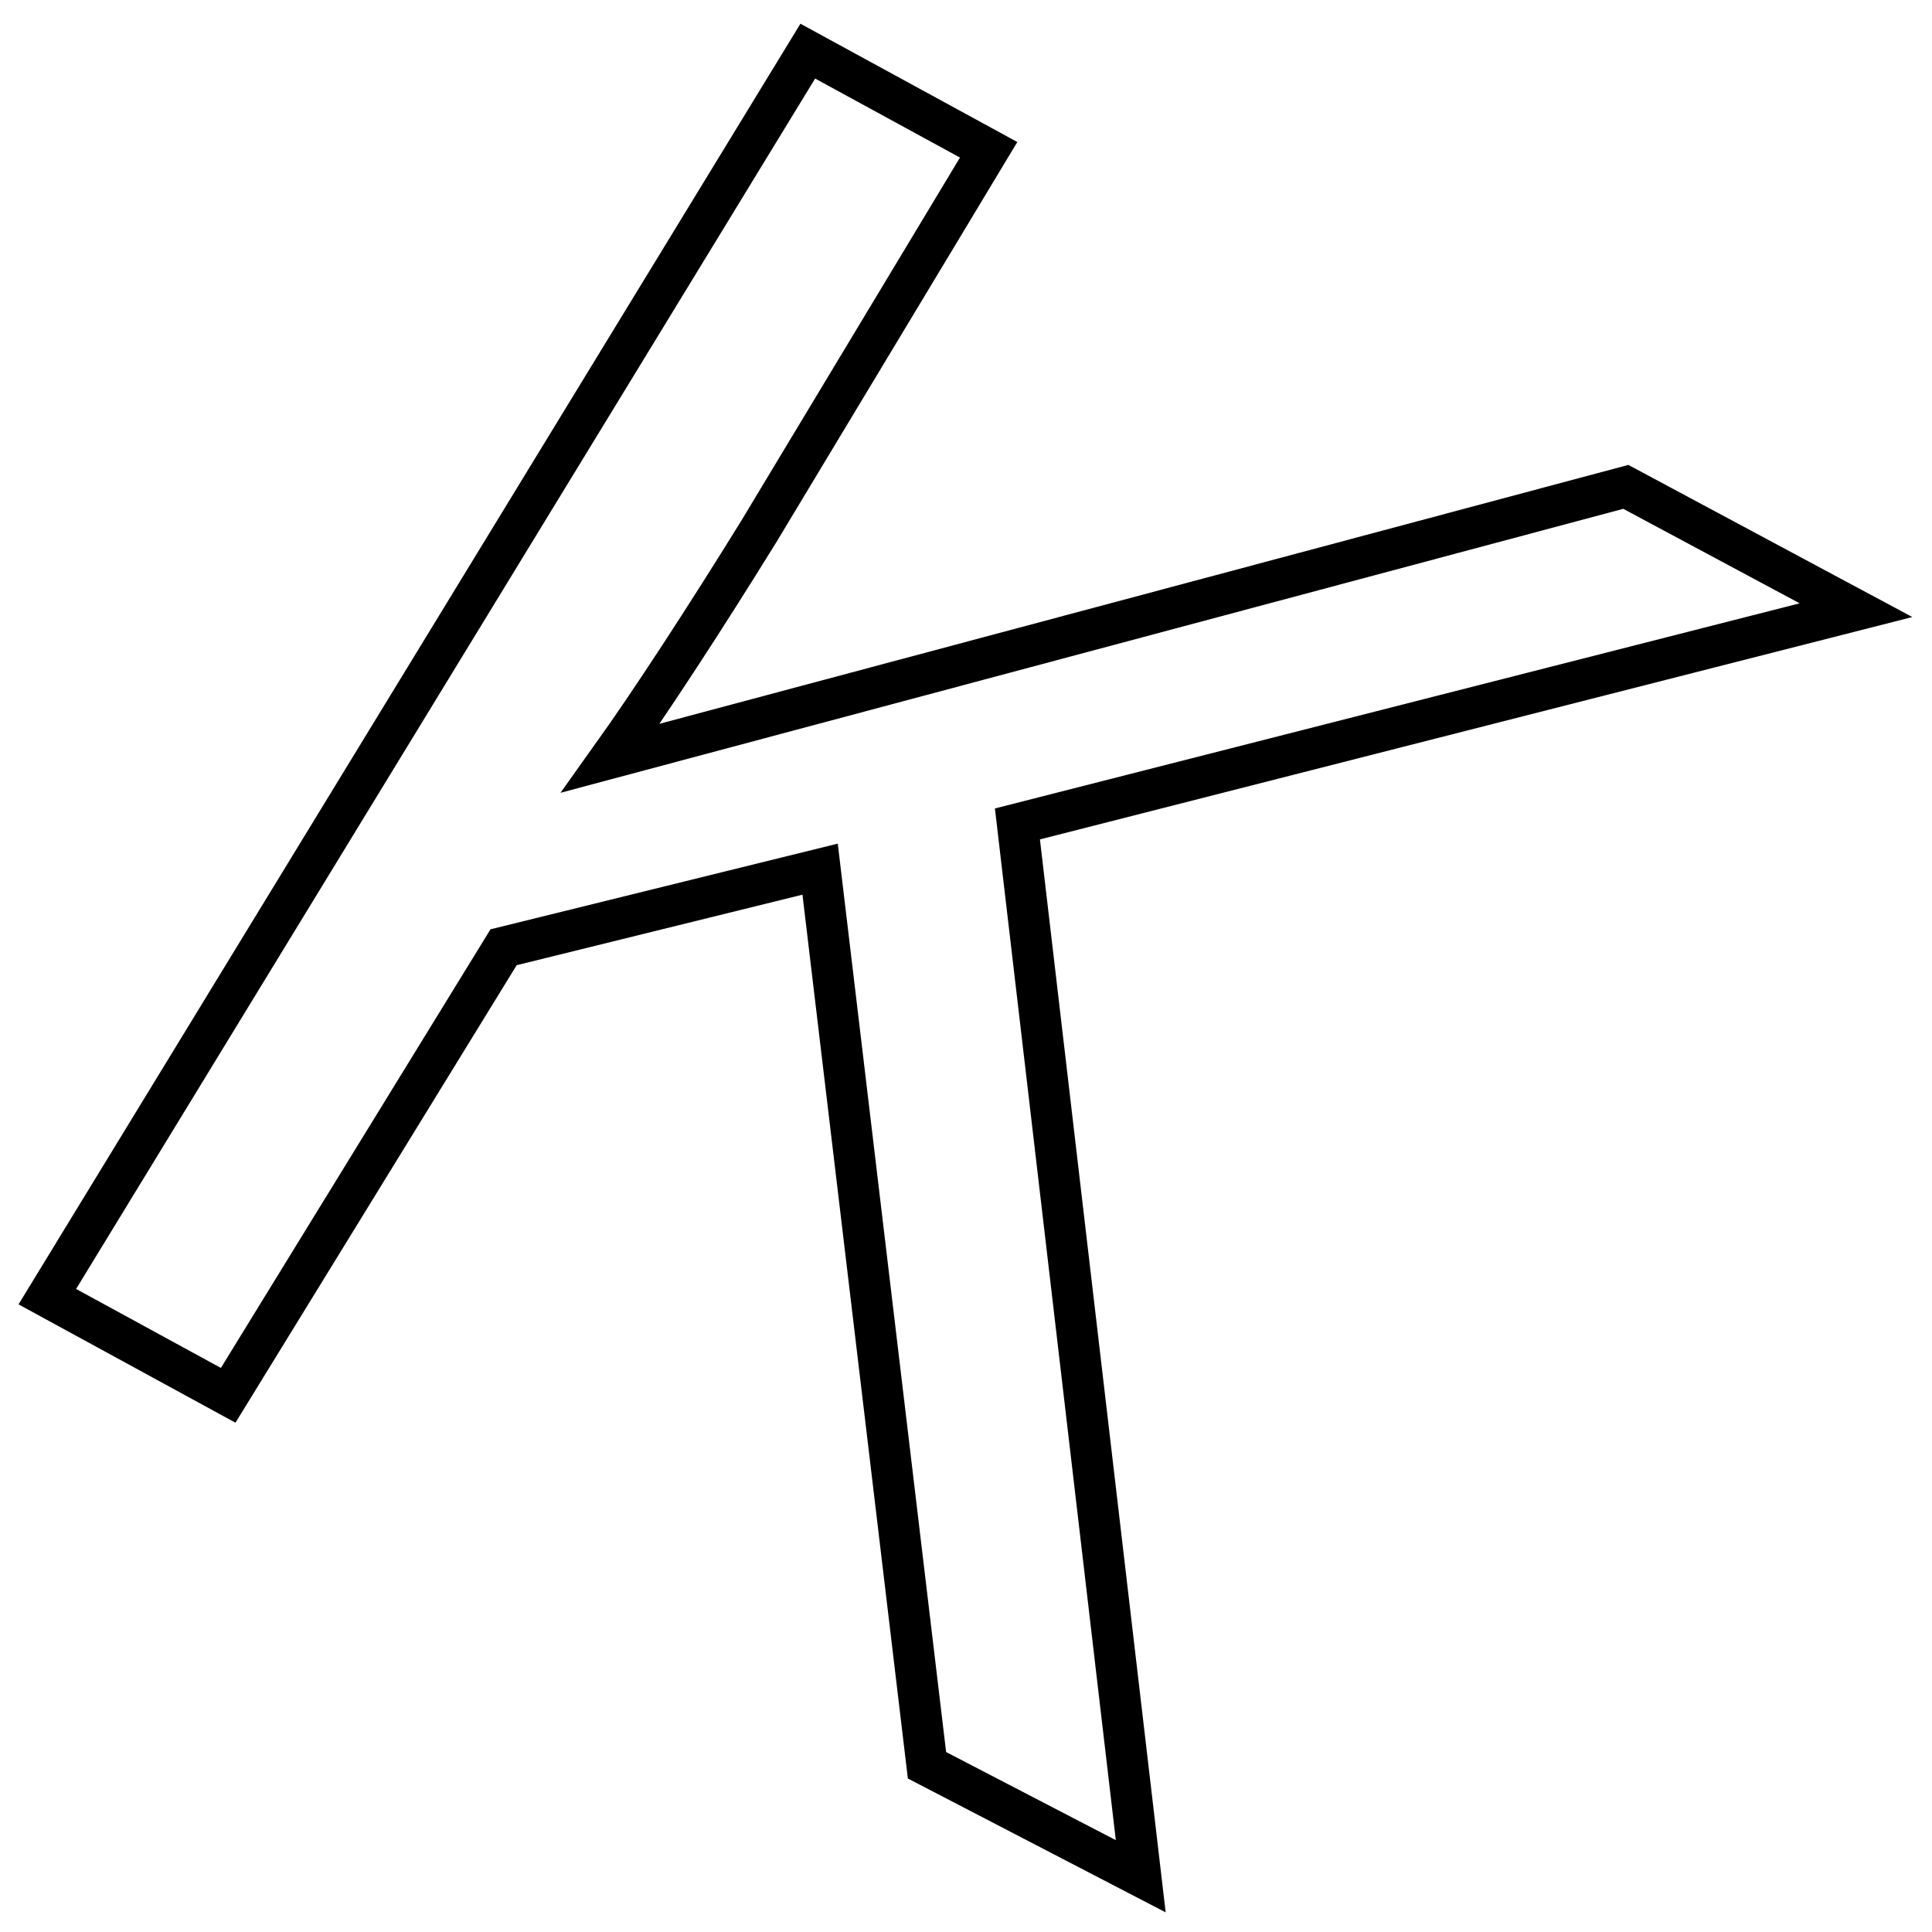
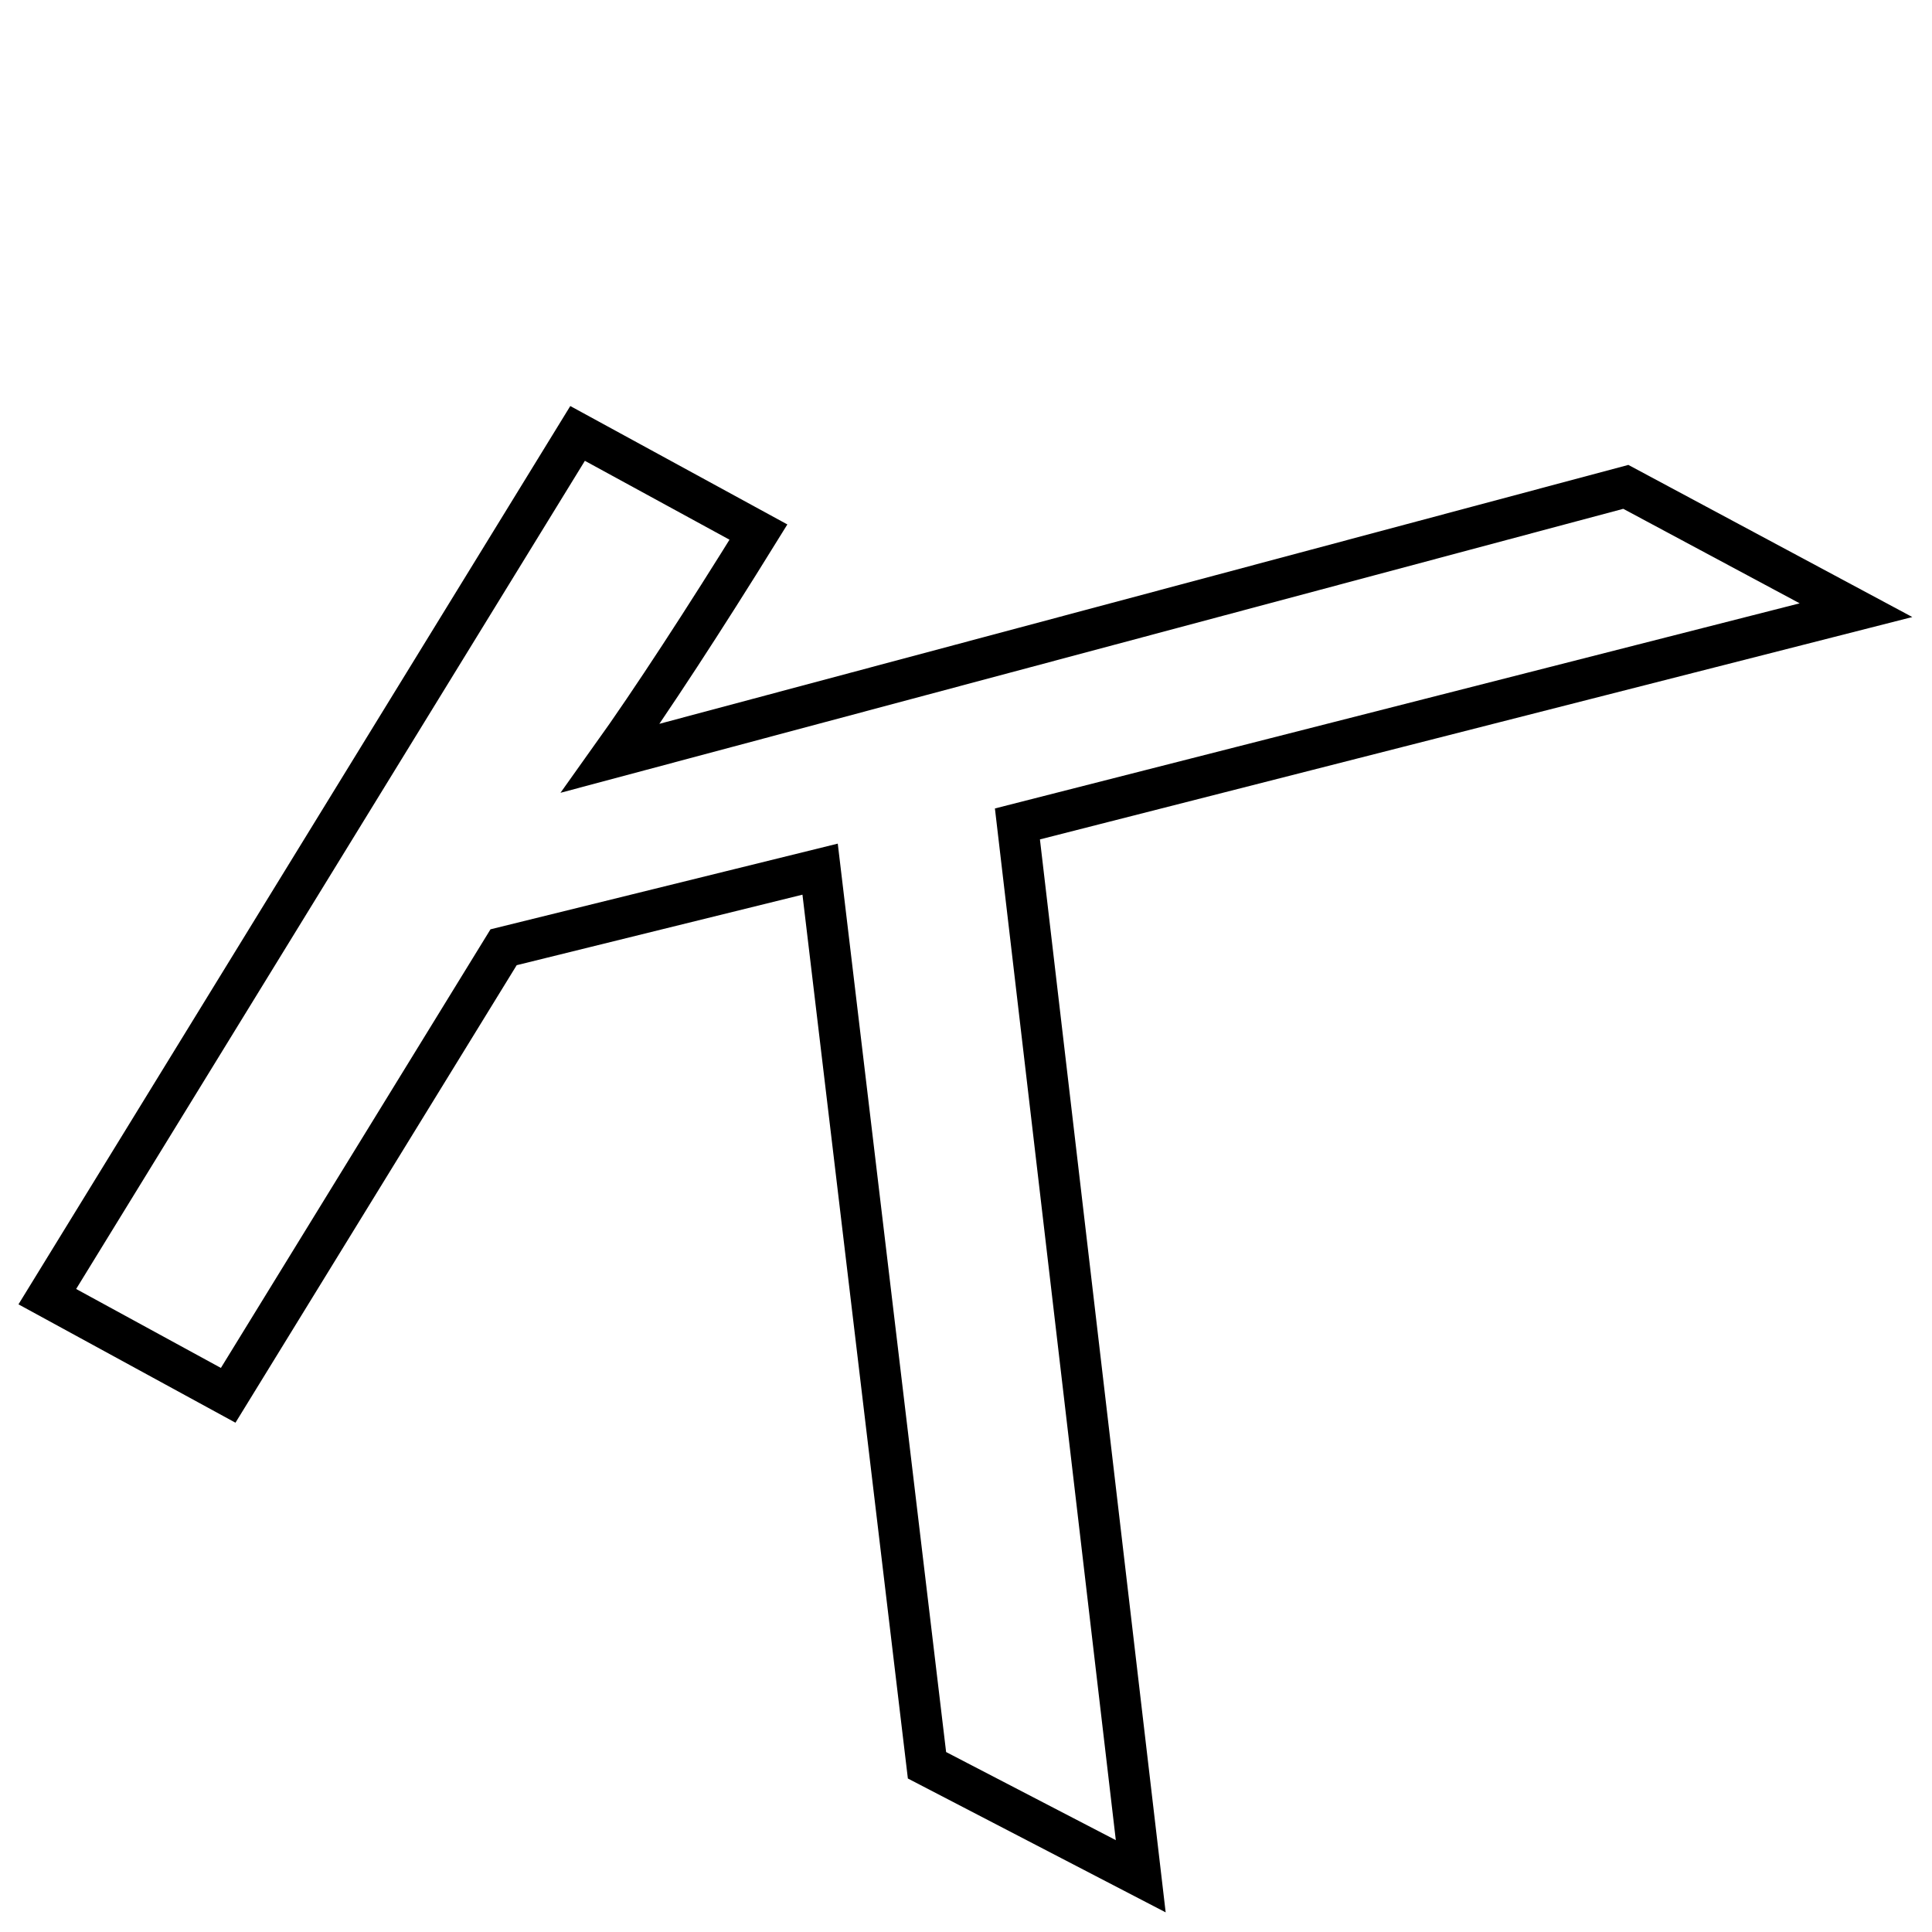
<svg xmlns="http://www.w3.org/2000/svg" version="1.1" id="Ebene_1" x="0px" y="0px" viewBox="0 0 47 47" style="enable-background:new 0 0 47 47;" xml:space="preserve">
  <style type="text/css">
	.st0{fill:none;stroke:#000000;stroke-width:1;stroke-miterlimit:4.002;}
</style>
  <g>
    <g id="Gruppe_22">
      <g id="Gruppe_21" transform="translate(0.851 0.644)">
-         <path id="Pfad_15" class="st0" d="M0.3,30.9l4.4,2.4l6.7-10.9l7.7-1.9l2.6,21.8l5.2,2.7l-3-25.6l20.4-5.2l-5.6-3L14,17.8     c1-1.4,2.3-3.4,3.6-5.5L23.2,3l-4.4-2.4L0.3,30.9z" />
+         <path id="Pfad_15" class="st0" d="M0.3,30.9l4.4,2.4l6.7-10.9l7.7-1.9l2.6,21.8l5.2,2.7l-3-25.6l20.4-5.2l-5.6-3L14,17.8     c1-1.4,2.3-3.4,3.6-5.5l-4.4-2.4L0.3,30.9z" />
      </g>
    </g>
  </g>
</svg>